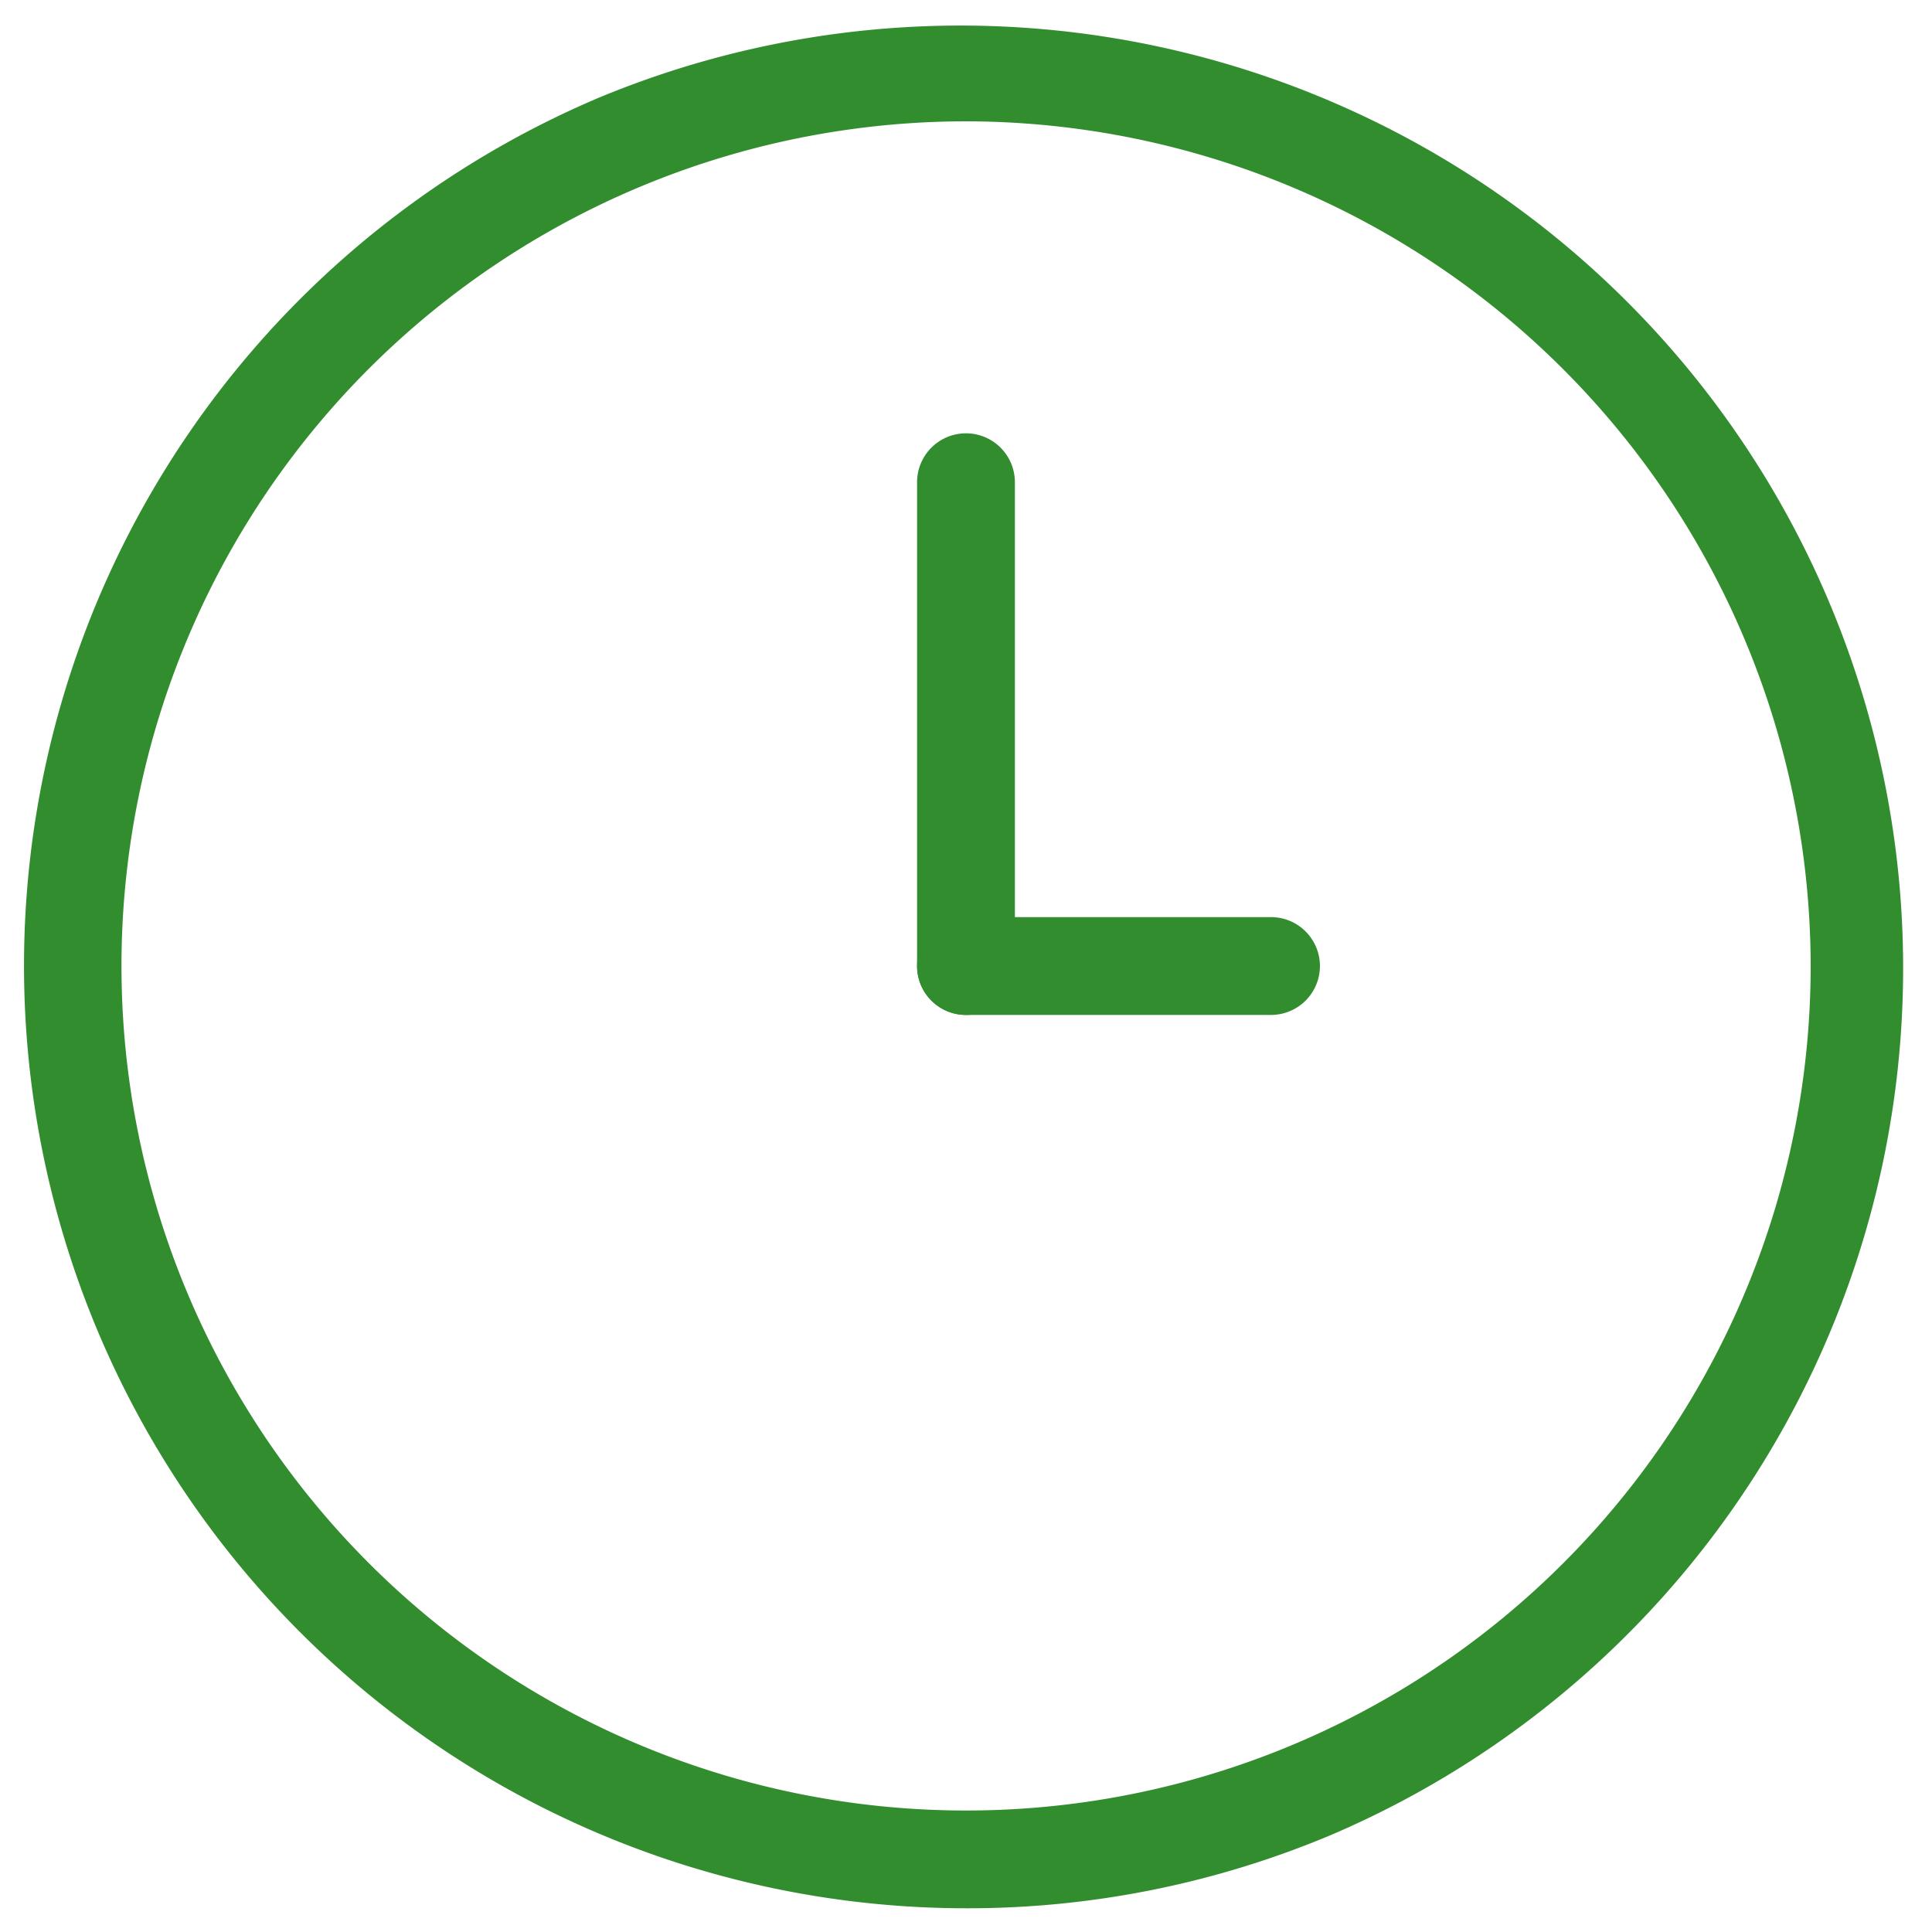
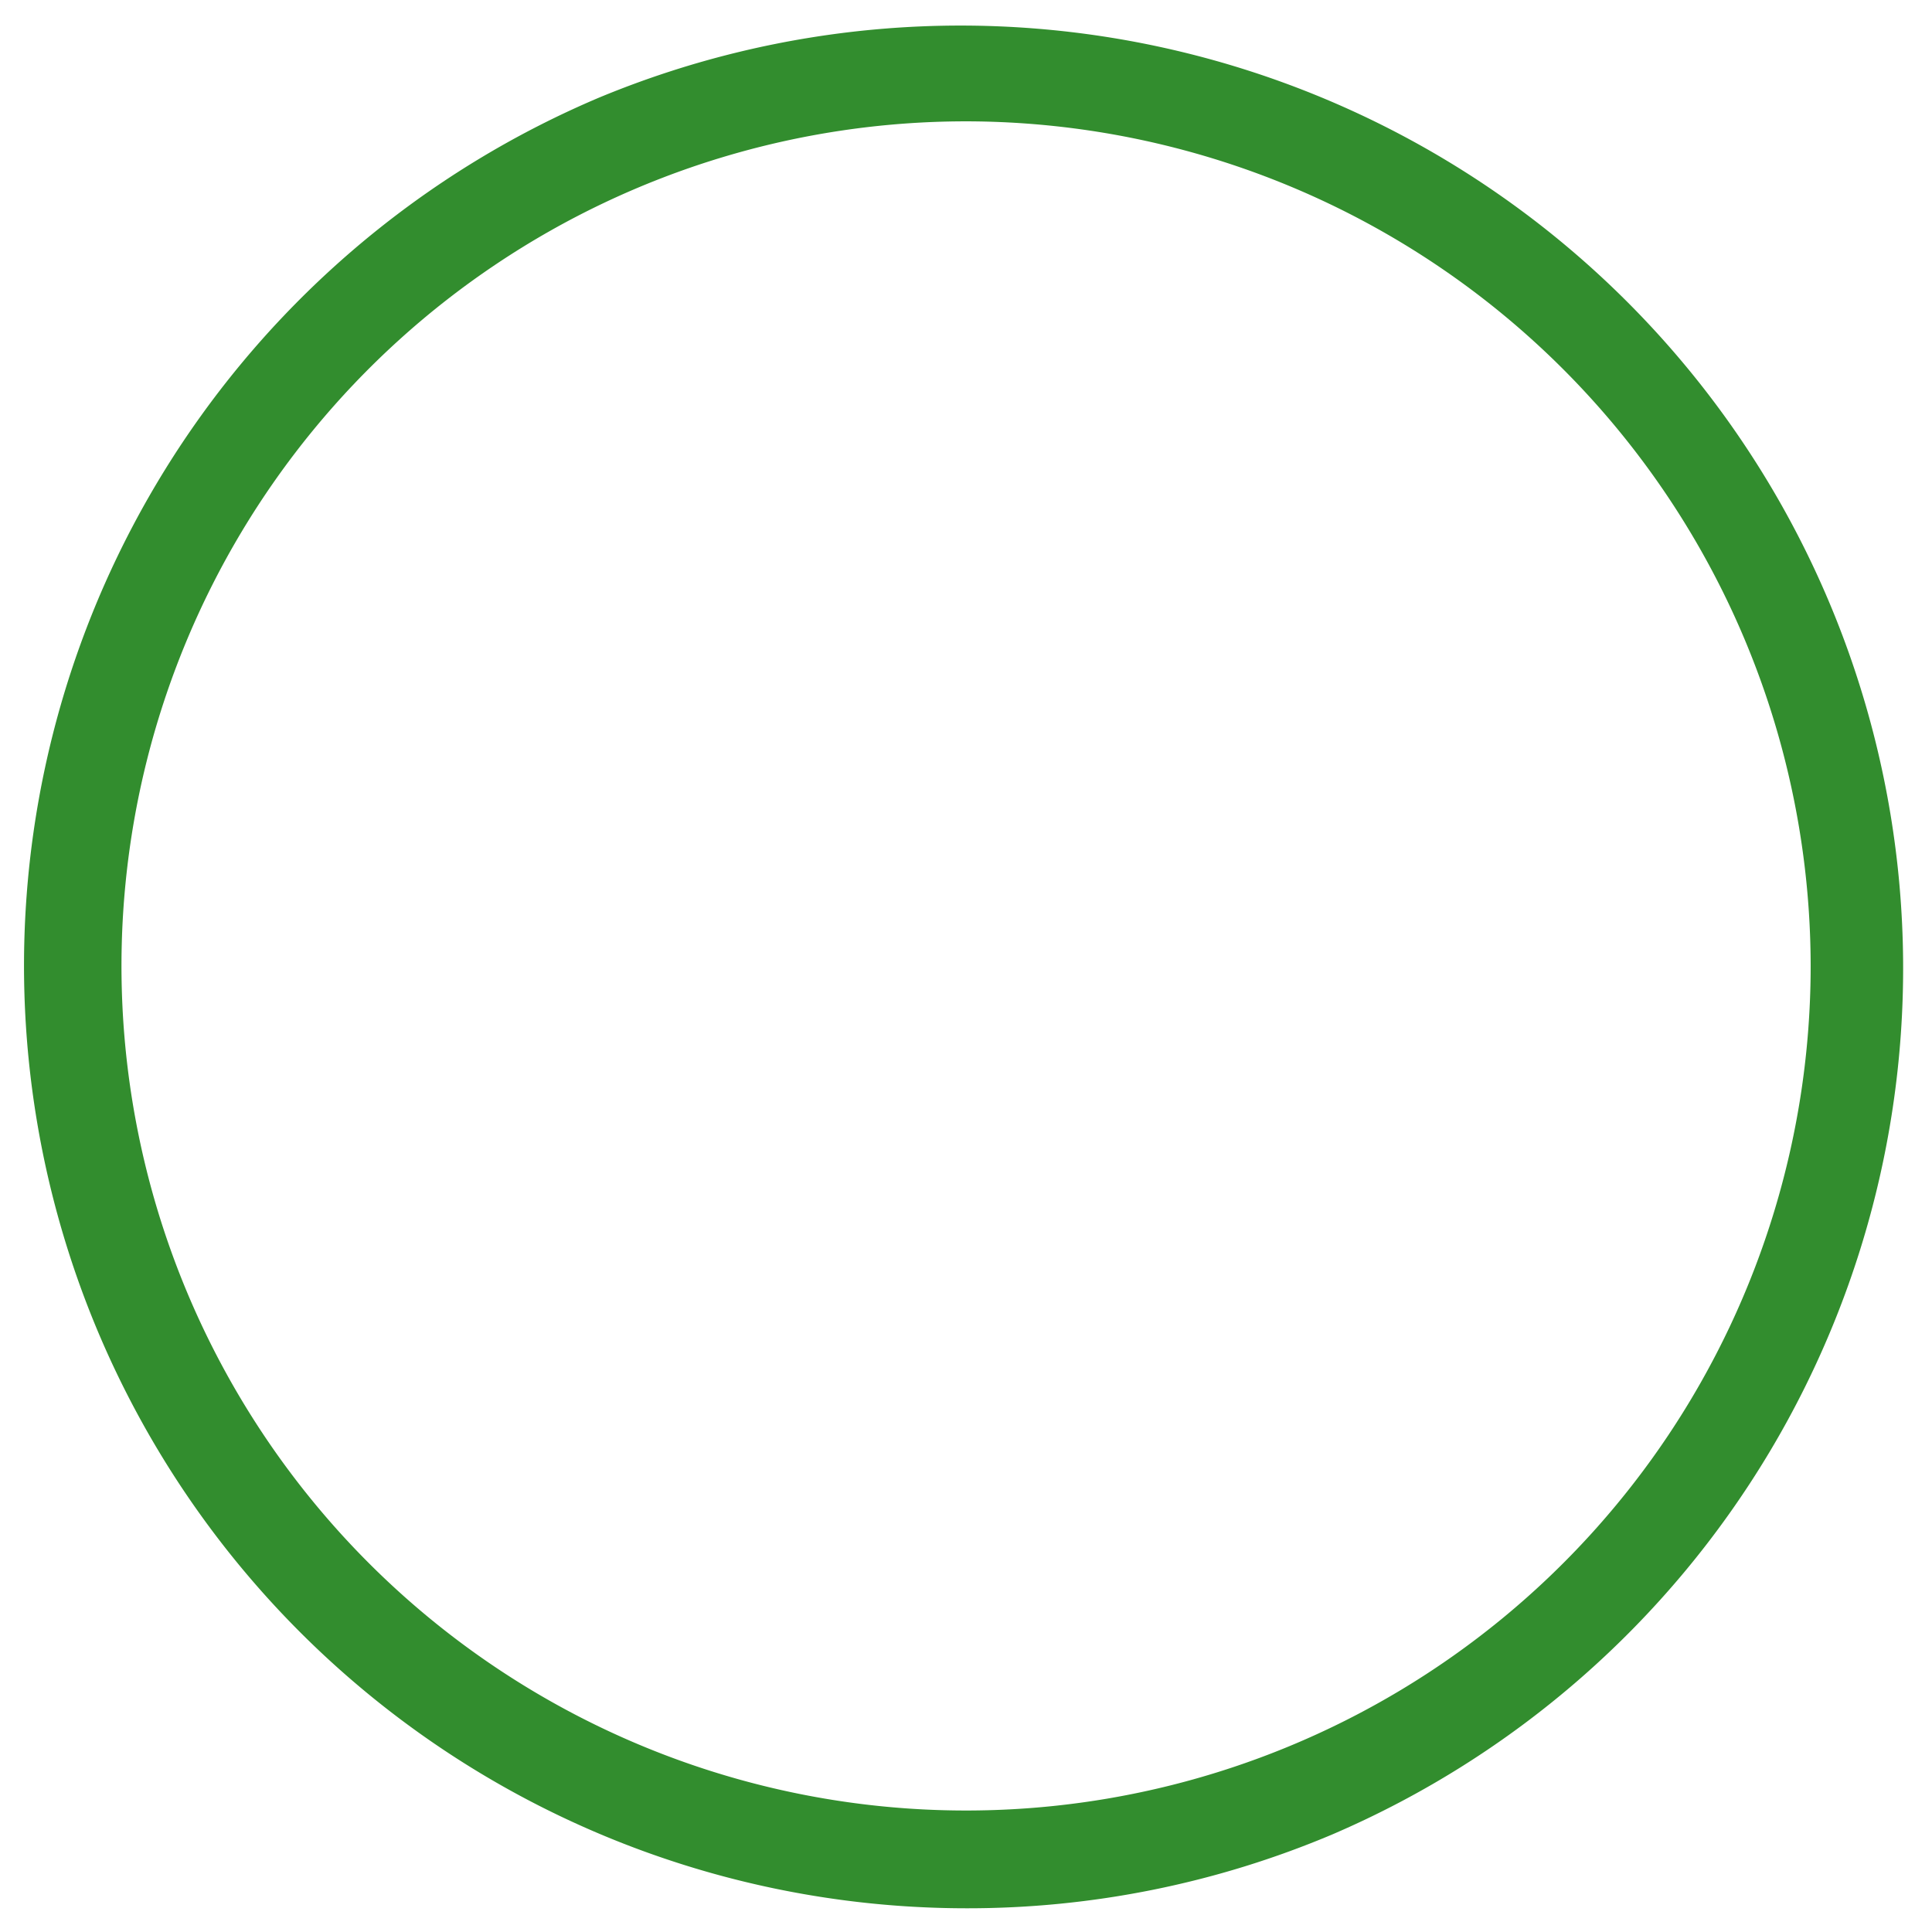
<svg xmlns="http://www.w3.org/2000/svg" width="39.503" height="39.5" viewBox="0 0 39.503 39.5">
  <defs>
    <clipPath id="a">
      <rect width="39.503" height="39.5" fill="none" stroke="#328d2e" stroke-width="1" />
    </clipPath>
  </defs>
  <g transform="translate(0 0)">
    <g transform="translate(0 0)" clip-path="url(#a)">
      <path d="M19.27,38.537a19.274,19.274,0,0,1-7.5-37.023,19.274,19.274,0,0,1,15,35.509A19.159,19.159,0,0,1,19.27,38.537ZM19.27,2A17.269,17.269,0,1,0,36.541,19.27,17.29,17.29,0,0,0,19.27,2Z" transform="translate(0.481 0.481)" fill="#328d2e" />
-       <path d="M0,10.892a1,1,0,0,1-1-1V0A1,1,0,0,1,0-1,1,1,0,0,1,1,0V9.892A1,1,0,0,1,0,10.892Z" transform="translate(19.751 9.86)" fill="#328d2e" />
-       <path d="M6.237,1H0A1,1,0,0,1-1,0,1,1,0,0,1,0-1H6.237a1,1,0,0,1,1,1A1,1,0,0,1,6.237,1Z" transform="translate(19.751 19.752)" fill="#328d2e" />
    </g>
  </g>
</svg>